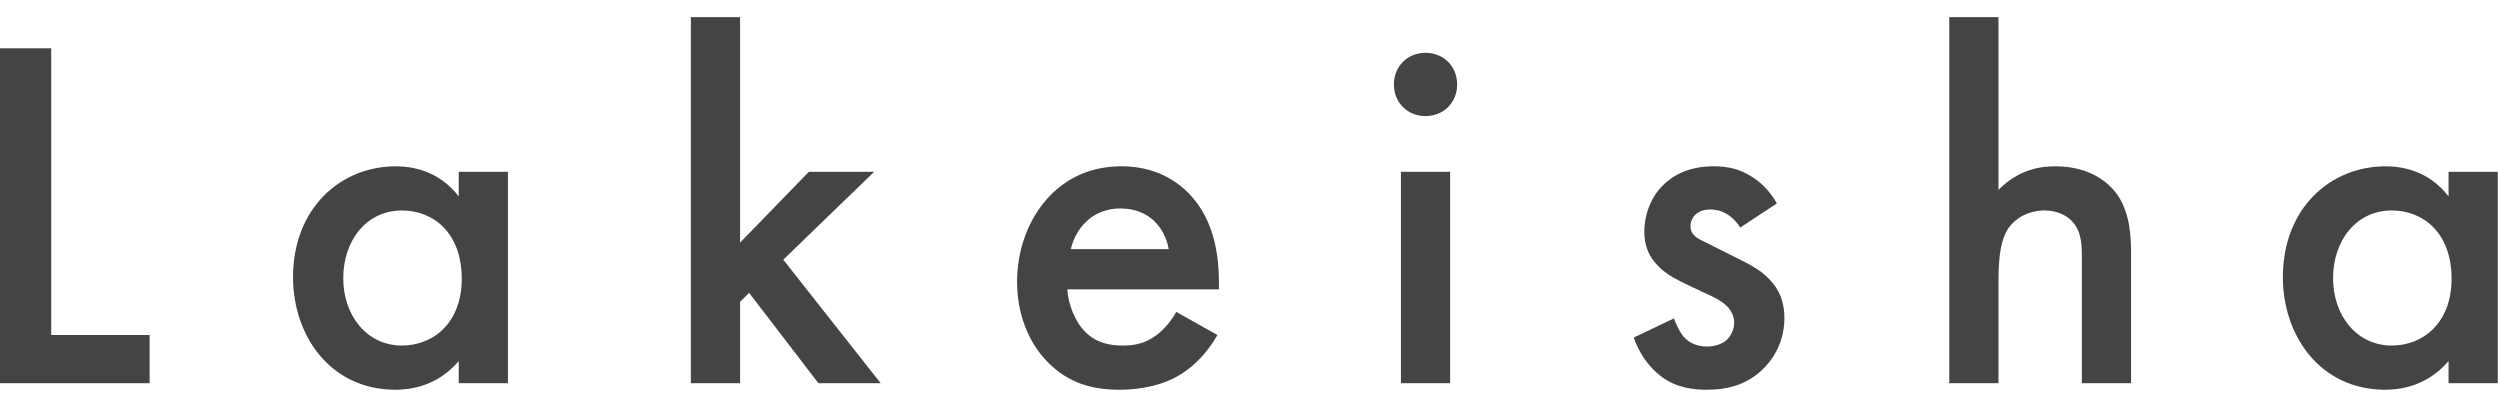
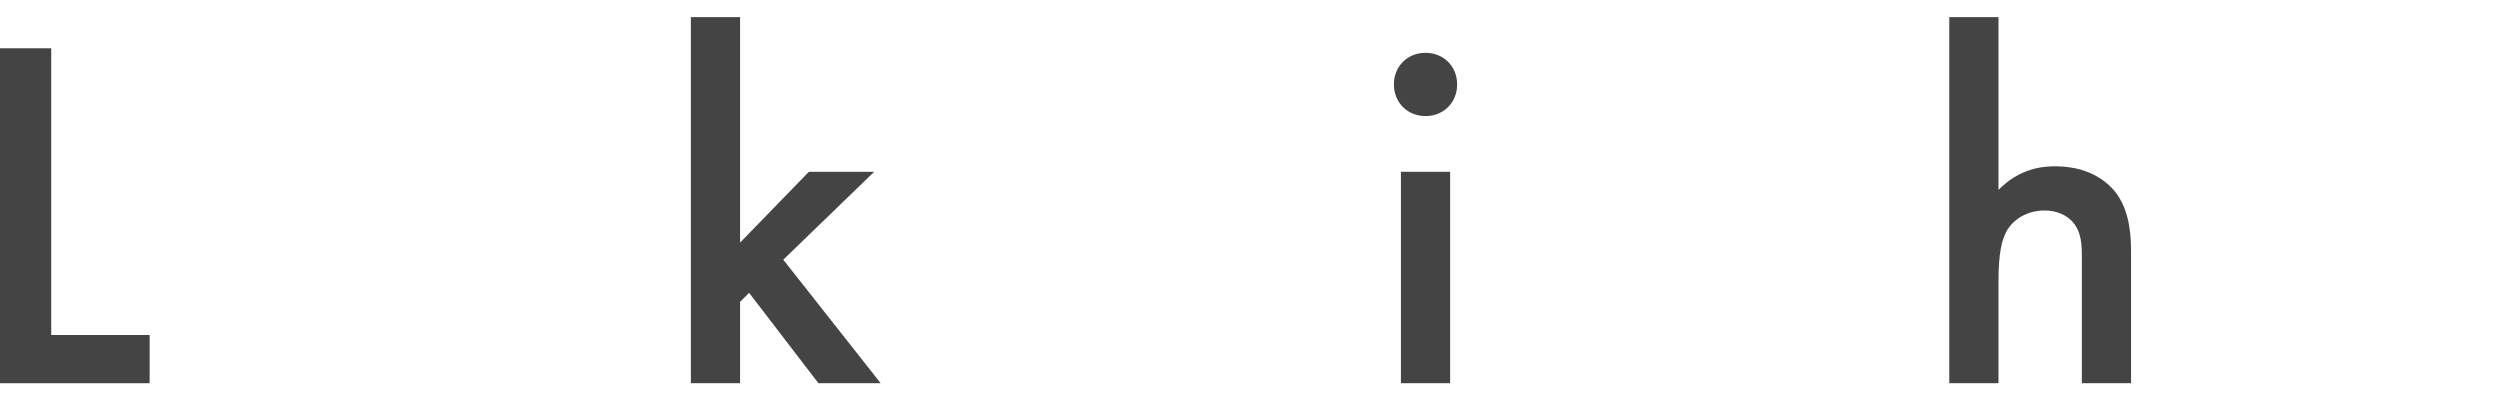
<svg xmlns="http://www.w3.org/2000/svg" fill="none" viewBox="0 0 137 22" height="22" width="137">
-   <path fill="#454444" d="M134.181 10.764V9.415H136.878V21H134.181V19.789C132.998 21.165 131.54 21.358 130.714 21.358C127.137 21.358 125.101 18.386 125.101 15.194C125.101 11.424 127.687 9.113 130.742 9.113C131.595 9.113 133.081 9.333 134.181 10.764ZM131.072 11.534C129.118 11.534 127.852 13.185 127.852 15.249C127.852 17.258 129.118 18.936 131.072 18.936C132.778 18.936 134.346 17.698 134.346 15.276C134.346 12.745 132.778 11.534 131.072 11.534Z" />
  <path fill="#454444" d="M106.82 21V0.94H109.517V10.406C110.673 9.223 111.939 9.113 112.626 9.113C114.745 9.113 115.708 10.213 116.039 10.681C116.754 11.727 116.782 13.075 116.782 13.901V21H114.085V14.148C114.085 13.46 114.085 12.717 113.562 12.139C113.259 11.809 112.737 11.534 112.049 11.534C111.141 11.534 110.425 11.974 110.067 12.497C109.682 13.047 109.517 13.928 109.517 15.414V21H106.82Z" />
-   <path fill="#454444" d="M97.372 11.149L95.364 12.47C95.088 12.029 94.566 11.479 93.712 11.479C93.327 11.479 93.052 11.617 92.887 11.782C92.749 11.919 92.639 12.139 92.639 12.387C92.639 12.69 92.777 12.882 93.025 13.047C93.19 13.158 93.355 13.213 93.933 13.515L95.308 14.203C95.914 14.506 96.492 14.809 96.932 15.276C97.565 15.909 97.785 16.625 97.785 17.423C97.785 18.468 97.4 19.377 96.767 20.064C95.859 21.055 94.731 21.358 93.52 21.358C92.777 21.358 91.841 21.248 91.016 20.615C90.355 20.119 89.805 19.322 89.53 18.496L91.731 17.45C91.869 17.835 92.116 18.331 92.364 18.551C92.529 18.716 92.914 18.991 93.547 18.991C93.96 18.991 94.4 18.854 94.648 18.606C94.868 18.386 95.033 18.028 95.033 17.698C95.033 17.368 94.923 17.093 94.675 16.817C94.345 16.487 93.96 16.295 93.52 16.102L92.529 15.634C92.006 15.386 91.373 15.084 90.933 14.643C90.328 14.066 90.108 13.433 90.108 12.69C90.108 11.754 90.465 10.846 91.071 10.213C91.594 9.663 92.474 9.113 93.905 9.113C94.731 9.113 95.391 9.278 96.051 9.718C96.437 9.966 96.96 10.406 97.372 11.149Z" />
  <path fill="#454444" d="M76.77 9.415H79.467V21H76.77V9.415ZM76.385 4.627C76.385 3.637 77.128 2.894 78.119 2.894C79.109 2.894 79.852 3.637 79.852 4.627C79.852 5.618 79.109 6.361 78.119 6.361C77.128 6.361 76.385 5.618 76.385 4.627Z" />
-   <path fill="#454444" d="M64.459 17.093L66.715 18.358C66.22 19.239 65.504 20.009 64.761 20.477C63.826 21.083 62.588 21.358 61.349 21.358C59.808 21.358 58.543 20.973 57.442 19.872C56.341 18.771 55.736 17.175 55.736 15.441C55.736 13.653 56.369 11.919 57.58 10.681C58.543 9.718 59.808 9.113 61.459 9.113C63.303 9.113 64.486 9.911 65.174 10.626C66.66 12.167 66.798 14.313 66.798 15.524V15.854H58.488C58.543 16.68 58.9 17.615 59.478 18.193C60.111 18.826 60.882 18.936 61.542 18.936C62.285 18.936 62.835 18.771 63.386 18.358C63.853 18.001 64.211 17.533 64.459 17.093ZM58.68 13.653H64.046C63.936 13.02 63.633 12.47 63.221 12.084C62.863 11.754 62.285 11.424 61.404 11.424C60.469 11.424 59.863 11.809 59.506 12.167C59.12 12.525 58.818 13.075 58.68 13.653Z" />
  <path fill="#454444" d="M37.859 0.94H40.556V13.295L44.326 9.415H47.903L42.923 14.231L48.261 21H44.849L41.051 16.047L40.556 16.542V21H37.859V0.94Z" />
-   <path fill="#454444" d="M25.139 10.764V9.415H27.835V21H25.139V19.789C23.956 21.165 22.497 21.358 21.672 21.358C18.094 21.358 16.058 18.386 16.058 15.194C16.058 11.424 18.645 9.113 21.699 9.113C22.552 9.113 24.038 9.333 25.139 10.764ZM22.029 11.534C20.076 11.534 18.81 13.185 18.81 15.249C18.81 17.258 20.076 18.936 22.029 18.936C23.735 18.936 25.304 17.698 25.304 15.276C25.304 12.745 23.735 11.534 22.029 11.534Z" />
  <path fill="#454444" d="M0 2.646H2.807V18.358H8.2V21H0V2.646Z" />
</svg>